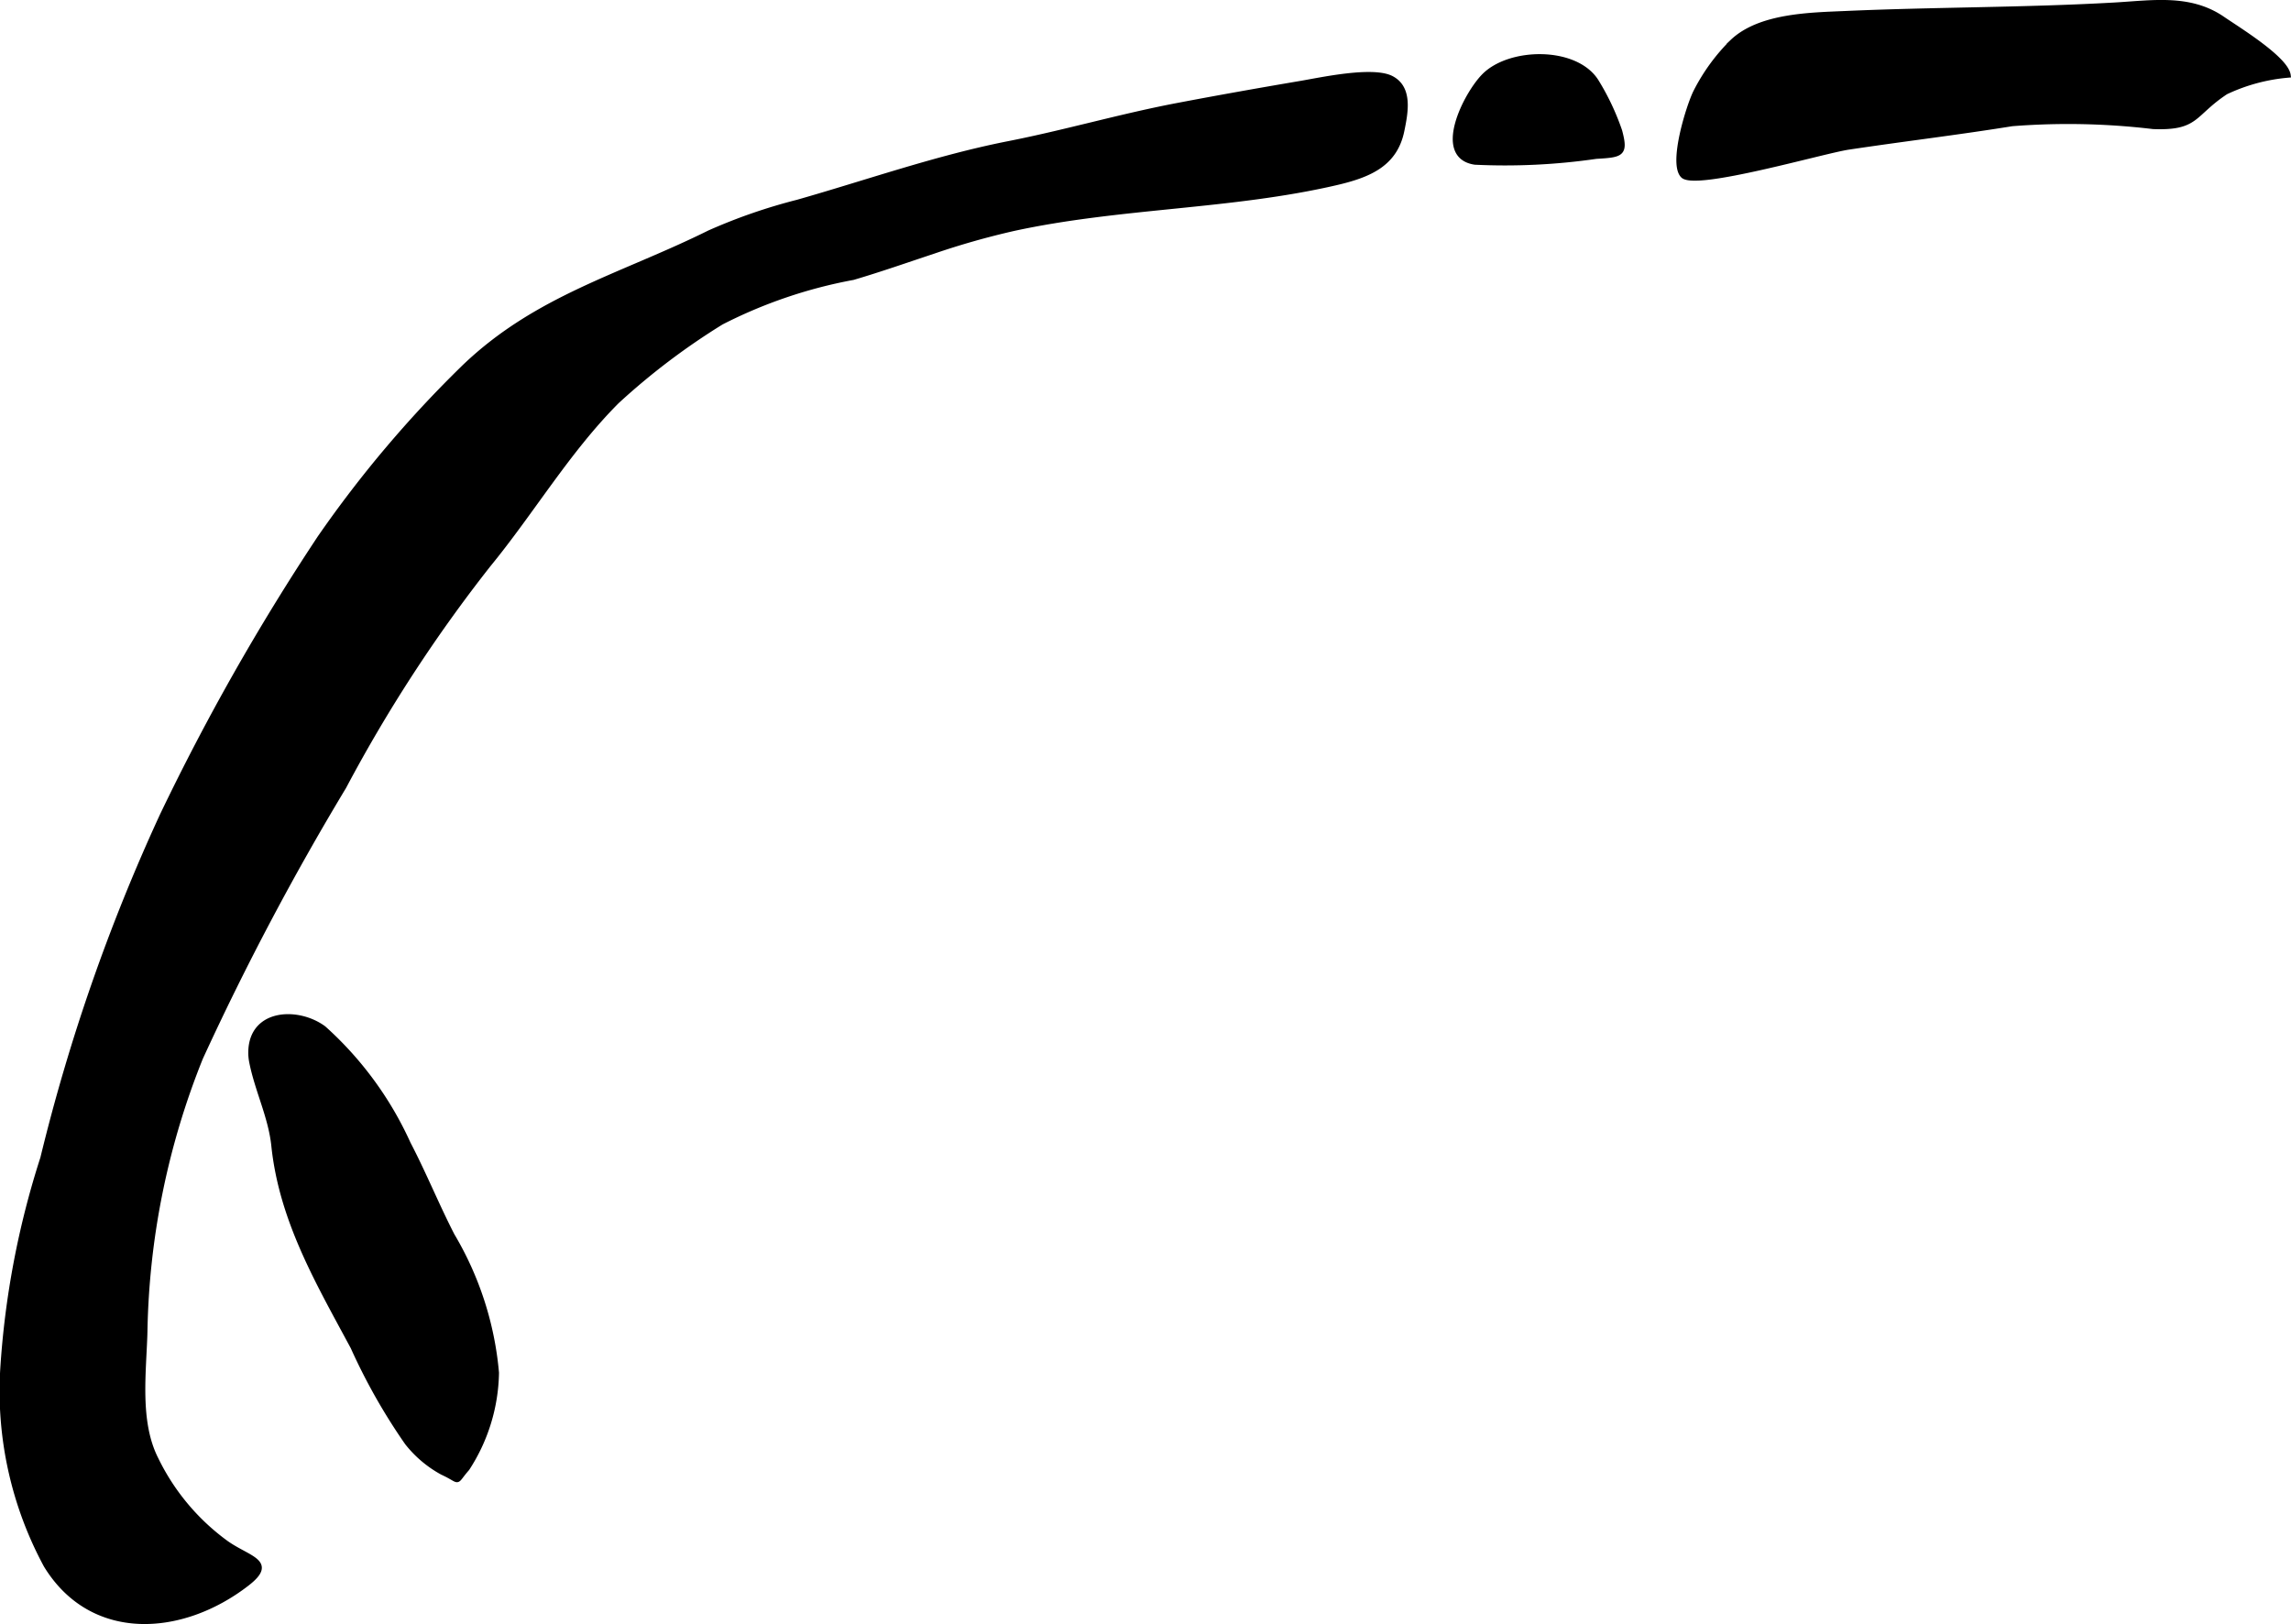
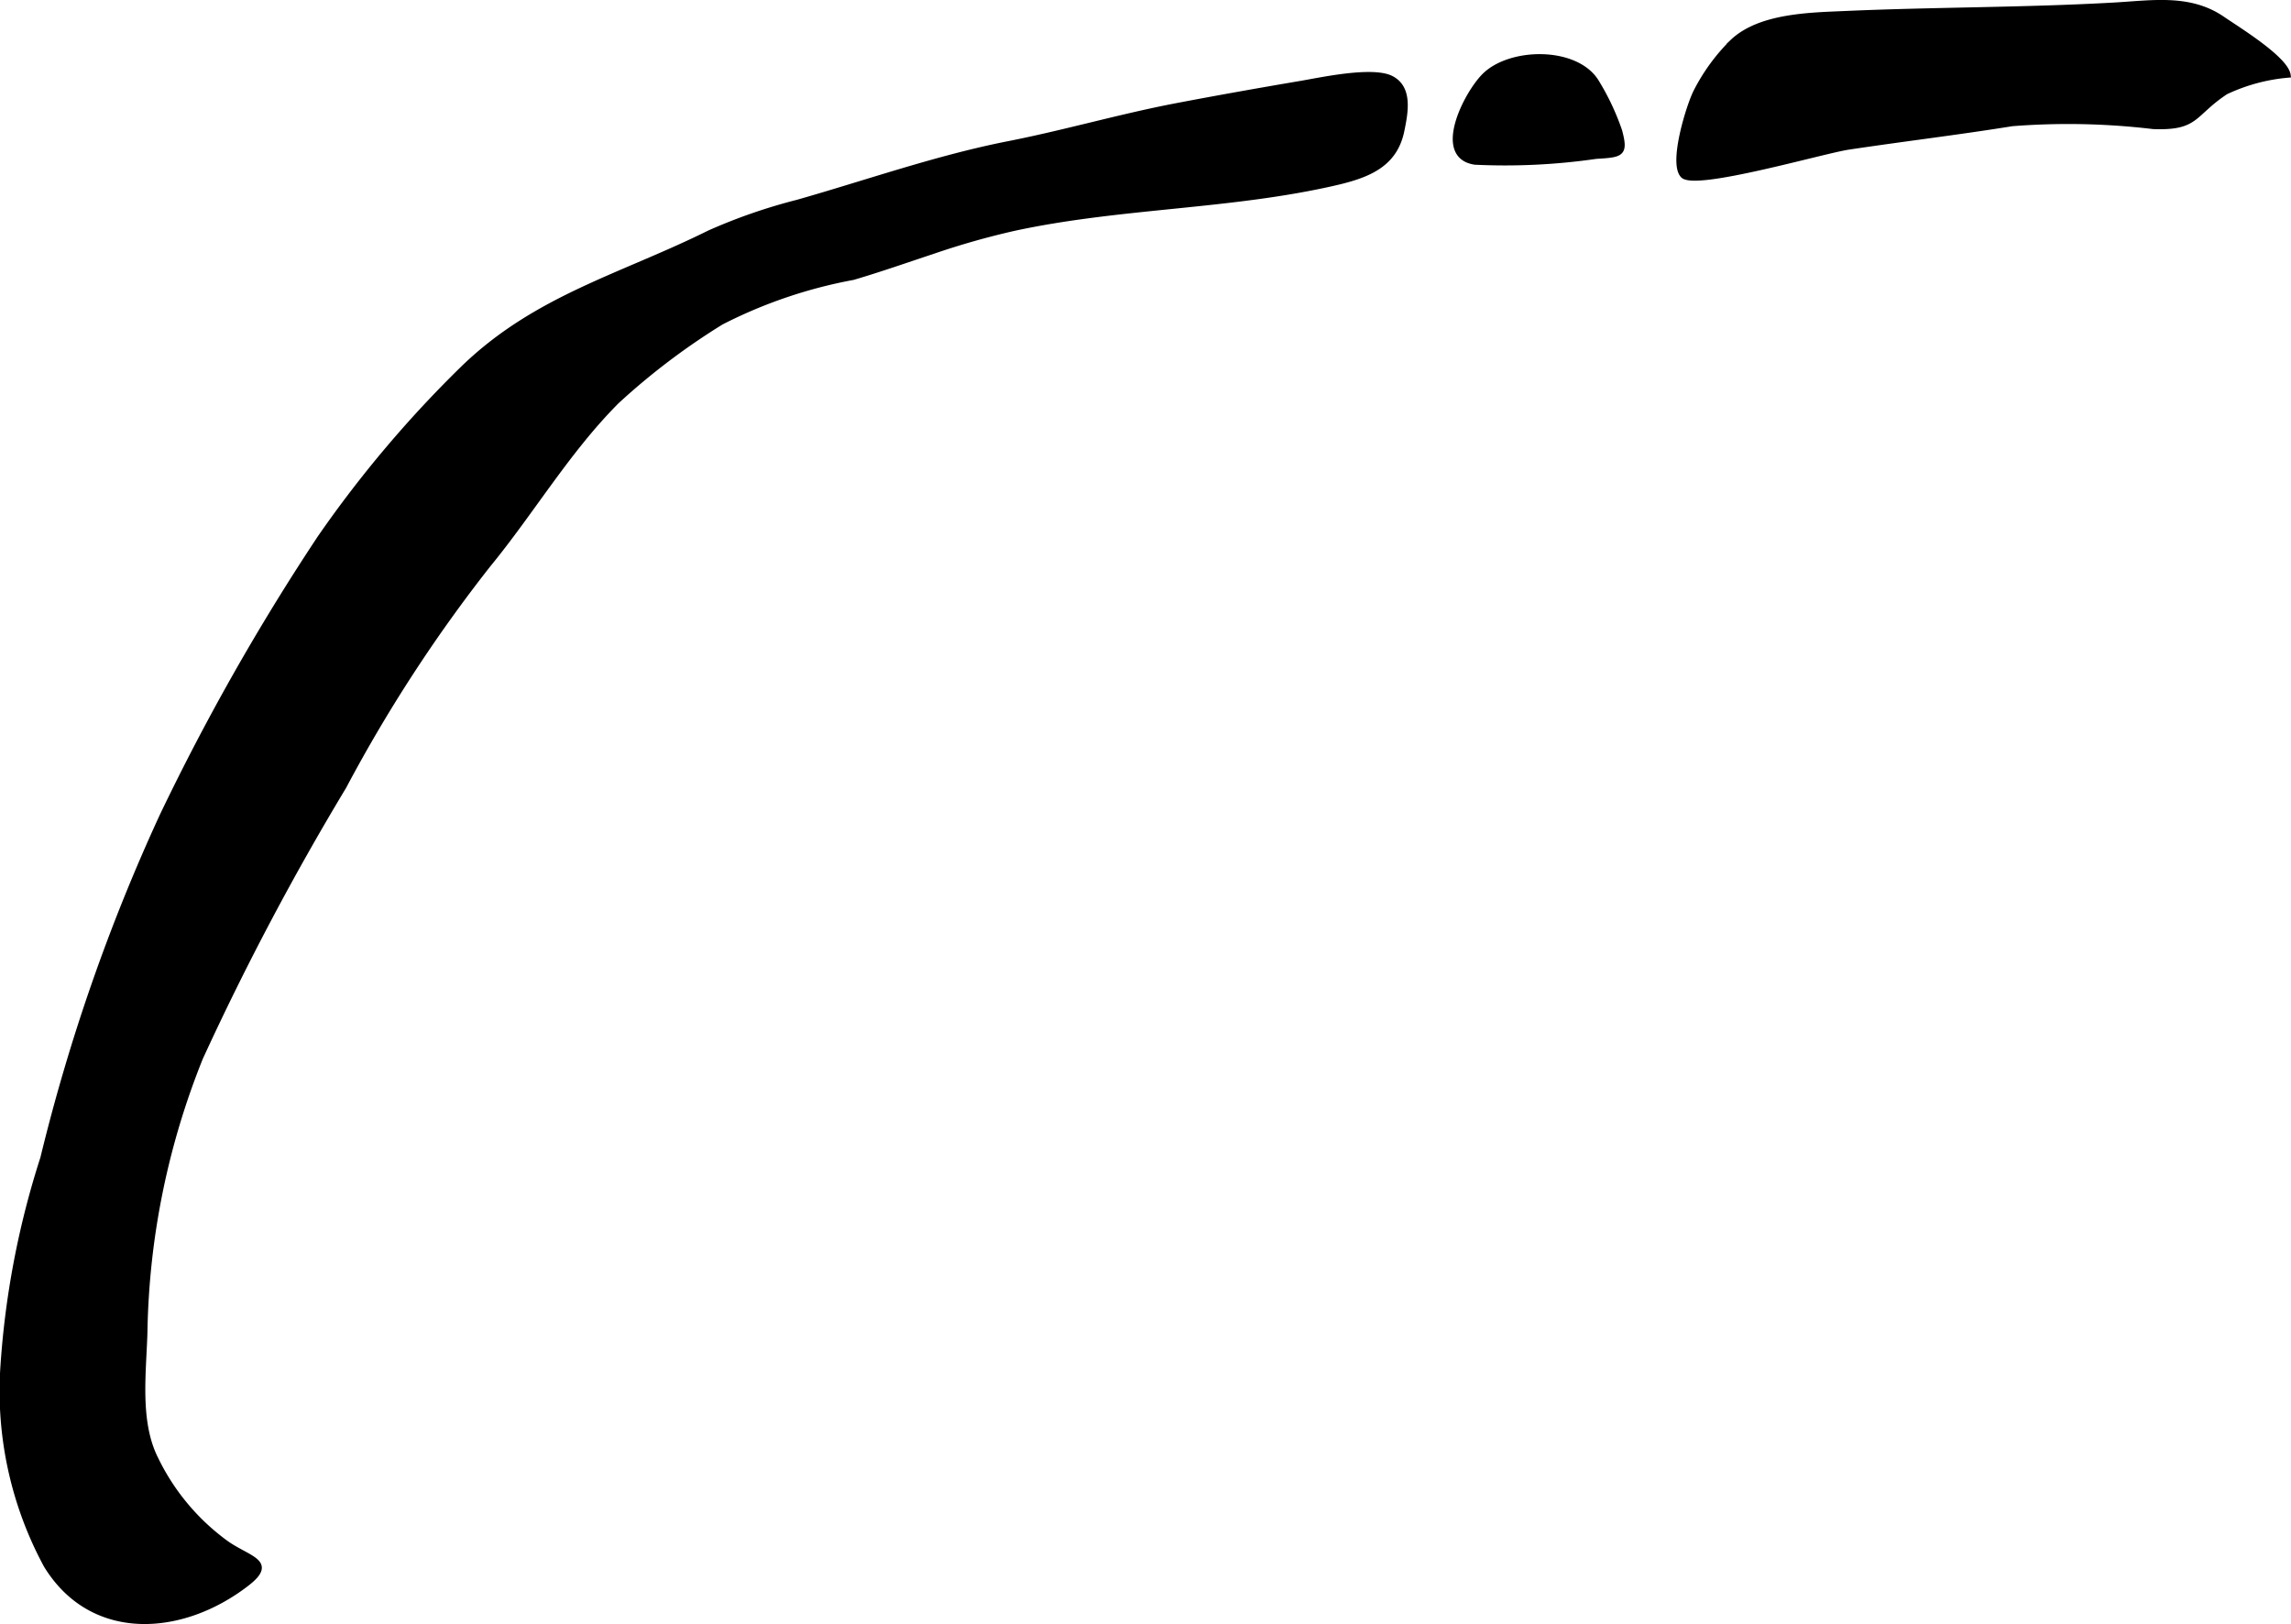
<svg xmlns="http://www.w3.org/2000/svg" version="1.1" width="25.673mm" height="18.197mm" viewBox="0 0 72.773 51.583">
  <defs>
    <style type="text/css">
      .a {
        fill: #000000;
        stroke: #000000;
        stroke-width: 0.15px;
      }
    </style>
  </defs>
  <path class="a" d="M63.913,3.934a22.765,22.765,0,0,1,4.483.091c1.416.054,1.243-.394,2.309-1.098a5.77,5.77,0,0,1,1.985-.535c-.066-.525-1.582-1.451-2.09-1.799-1.041-.713-2.232-.506-3.438-.438-2.84.162-5.707.143-8.543.269-1.116.049-2.716.069-3.588.894A6.16,6.16,0,0,0,53.867,2.91c-.219.425-.803,2.282-.409,2.672.402.399,4.449-.781,5.253-.902C60.445,4.419,62.181,4.213,63.913,3.934Z" />
  <path class="a" d="M29.633,7.992a24.802,24.802,0,0,1,2.561-.729c3.38-.734,6.911-.68,10.253-1.456,1.066-.248,1.869-.6,2.086-1.65.122-.59.268-1.357-.329-1.671-.591-.312-2.241.048-2.86.153-1.307.222-2.631.456-3.942.706-1.806.343-3.562.858-5.364,1.212-2.281.449-4.475,1.227-6.707,1.862A17.551,17.551,0,0,0,22.532,7.389c-2.787,1.383-5.492,2.054-7.807,4.285a36.894,36.894,0,0,0-4.559,5.391,73.048,73.048,0,0,0-5.018,8.838A59.439,59.439,0,0,0,1.355,36.783,27.413,27.413,0,0,0,.081,43.498,11.646,11.646,0,0,0,1.46,49.721c1.454,2.376,4.312,2.188,6.387.583.905-.7.065-.787-.652-1.29A7.149,7.149,0,0,1,4.955,46.341c-.594-1.176-.388-2.701-.348-4.006A24.362,24.362,0,0,1,6.372,33.603a87.105,87.105,0,0,1,4.555-8.613,47.079,47.079,0,0,1,4.588-7.047c1.391-1.697,2.524-3.629,4.082-5.19a21.734,21.734,0,0,1,3.32-2.514,15.249,15.249,0,0,1,4.183-1.422C27.97,8.56,28.799,8.268,29.633,7.992Z" />
-   <path class="a" d="M7.961,33.393c.035-1.278,1.504-1.339,2.323-.734a11.047,11.047,0,0,1,2.688,3.669c.503.965.898,1.945,1.395,2.913a10.304,10.304,0,0,1,1.408,4.364,5.742,5.742,0,0,1-.933,3.04c-.433.493-.158.42-.793.127a3.634,3.634,0,0,1-1.12-.946,18.883,18.883,0,0,1-1.72-3.035c-1.103-2.054-2.269-4.027-2.517-6.405-.097-.921-.528-1.762-.704-2.665A1.493,1.493,0,0,1,7.961,33.393Z" />
  <path class="a" d="M46.853,5.157c-1.291-.192-.296-2.162.287-2.749.817-.826,2.901-.862,3.563.166a7.81,7.81,0,0,1,.75,1.583c.201.747.054.767-.75.814A20.136,20.136,0,0,1,46.853,5.157Z" />
</svg>